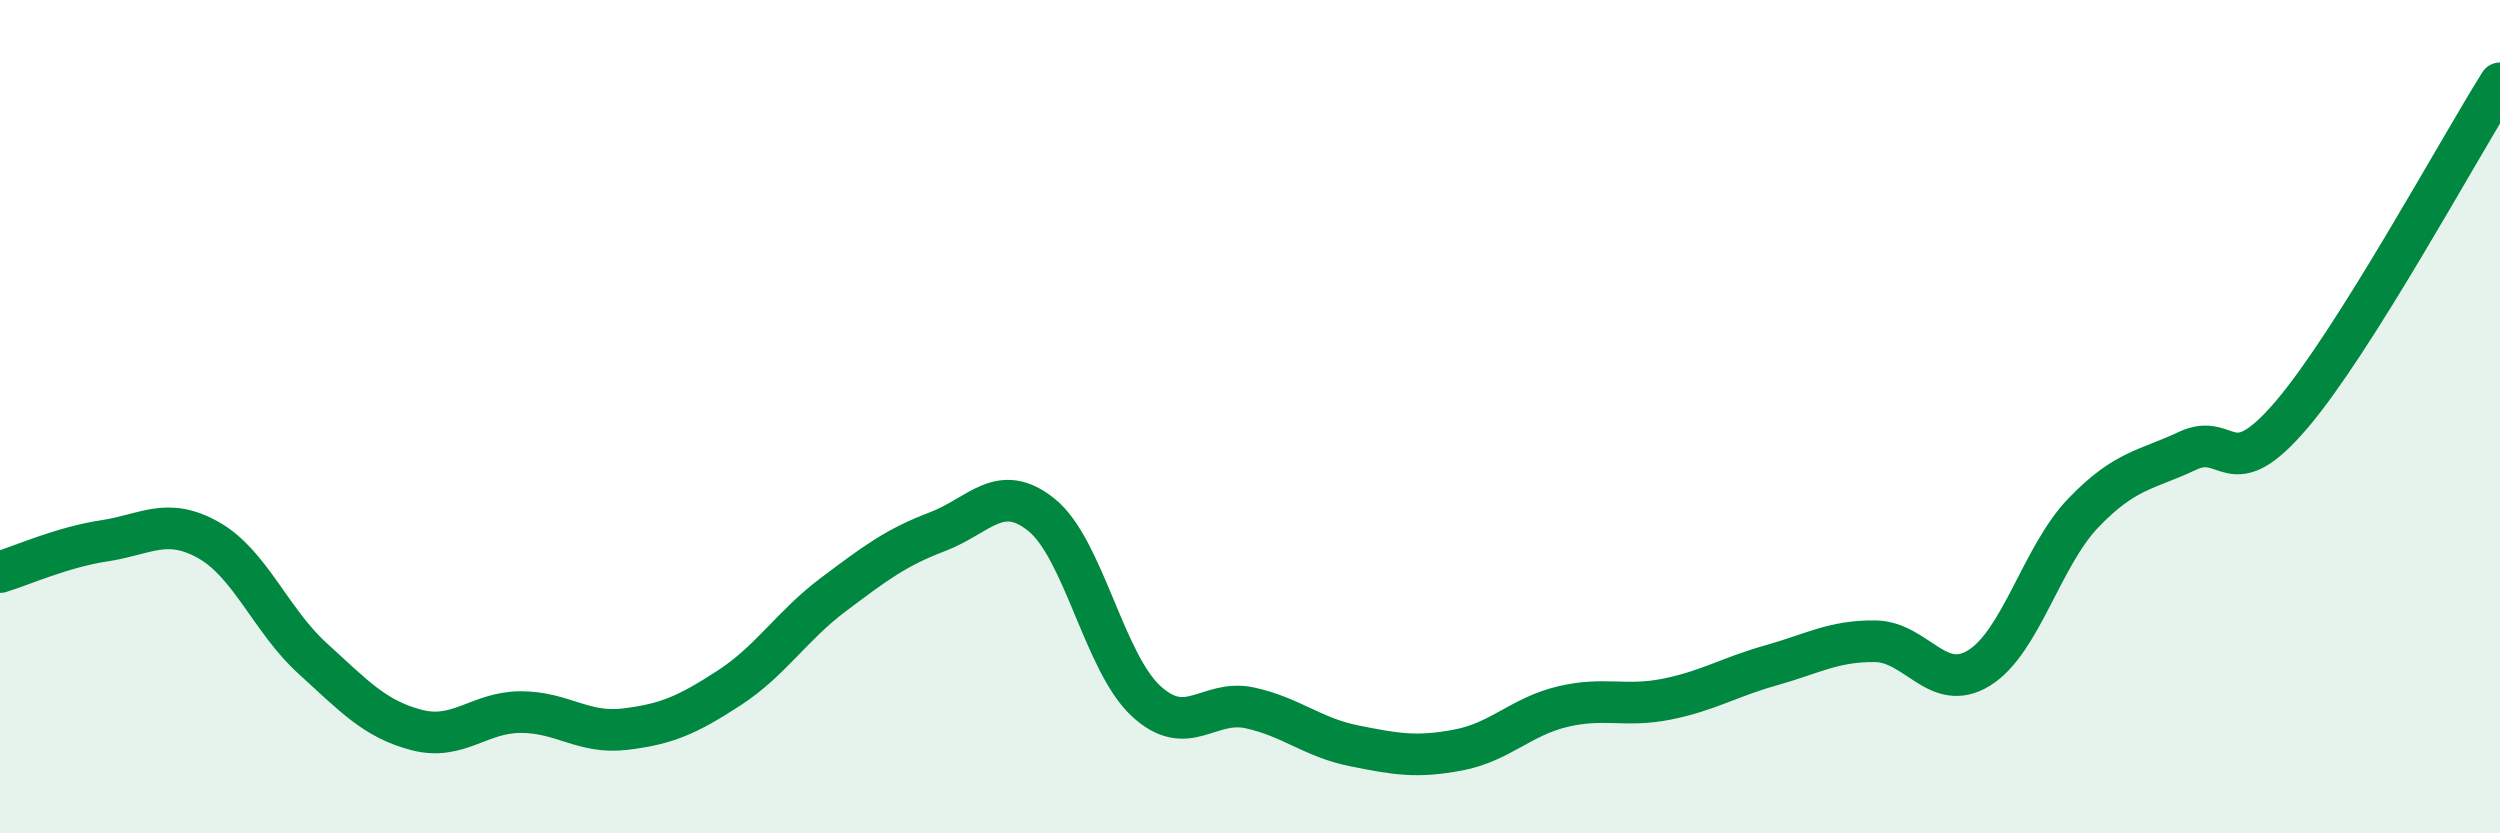
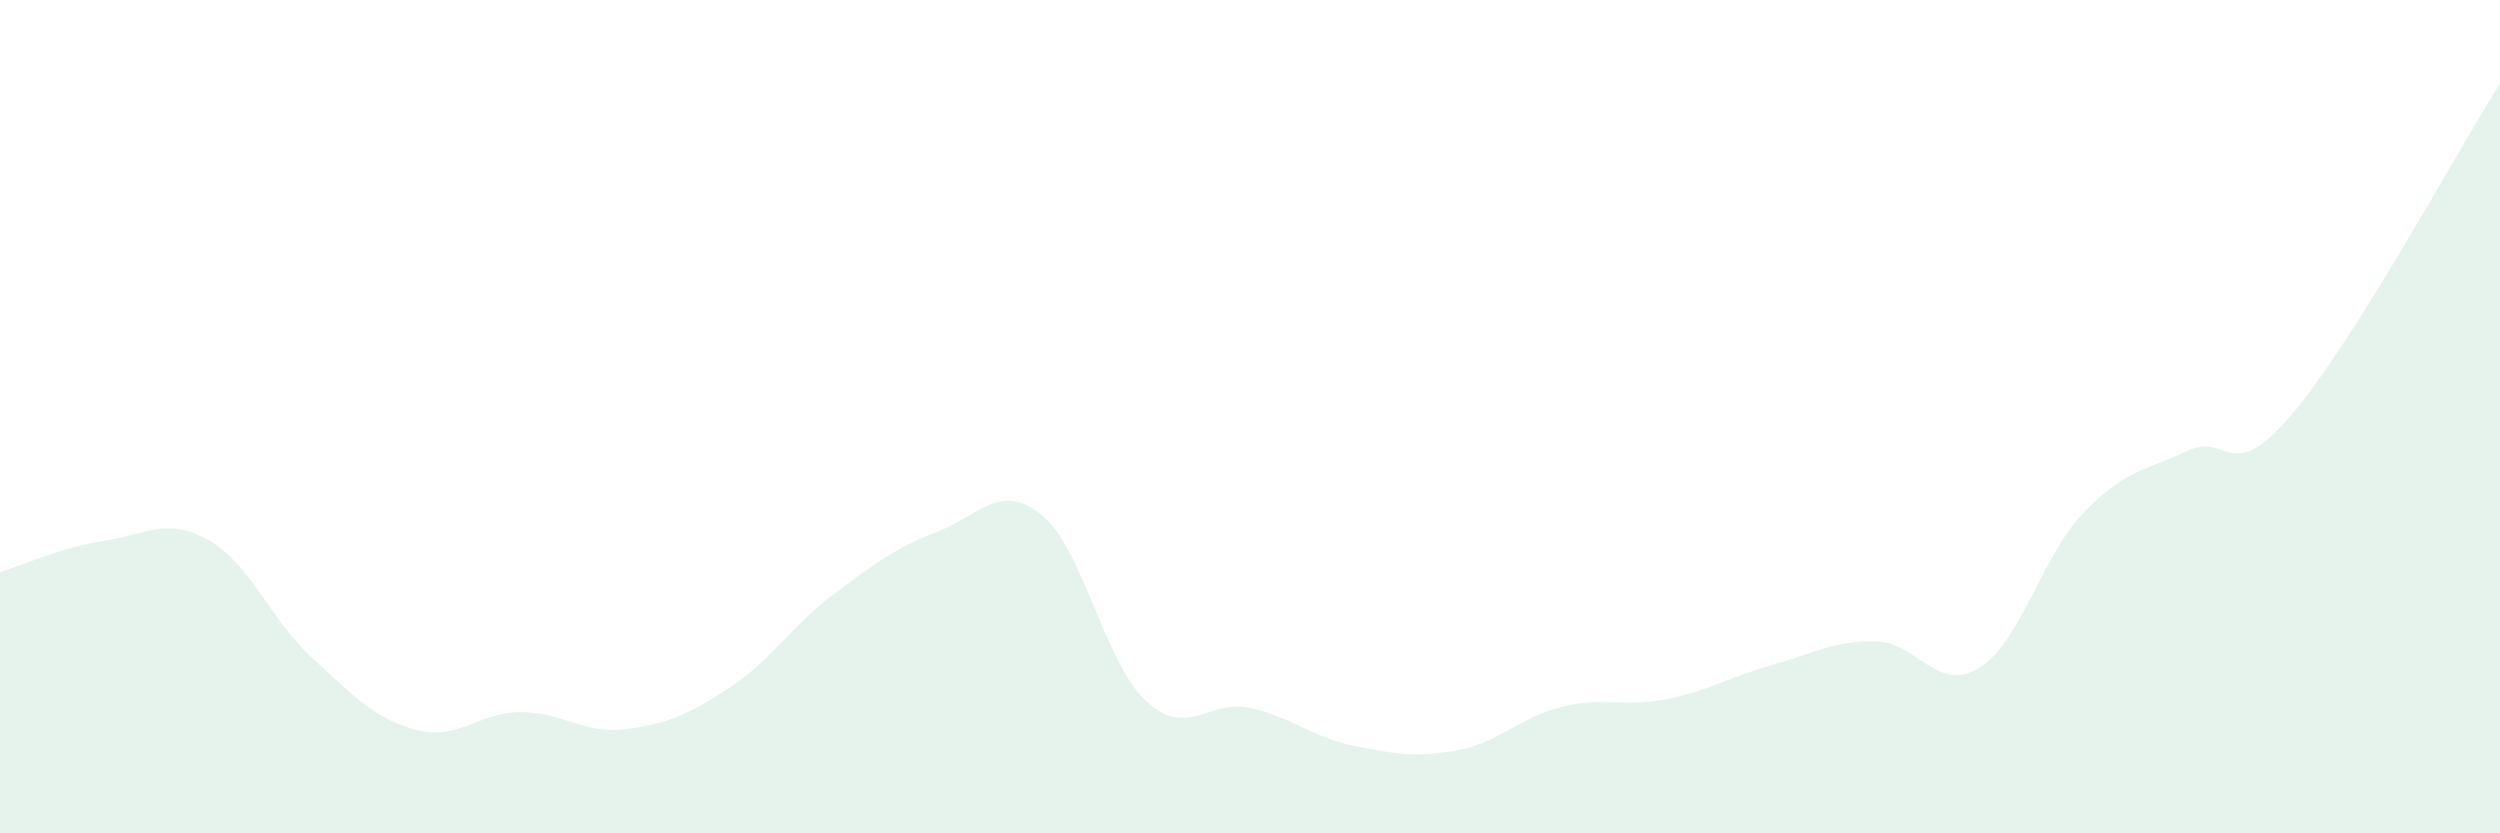
<svg xmlns="http://www.w3.org/2000/svg" width="60" height="20" viewBox="0 0 60 20">
  <path d="M 0,13.73 C 0.5,13.58 1.5,13.13 2.5,12.98 C 3.5,12.83 4,12.4 5,12.96 C 6,13.52 6.5,14.89 7.5,15.8 C 8.5,16.71 9,17.26 10,17.52 C 11,17.78 11.5,17.09 12.5,17.09 C 13.5,17.09 14,17.62 15,17.5 C 16,17.38 16.5,17.16 17.5,16.51 C 18.5,15.86 19,15.02 20,14.27 C 21,13.52 21.5,13.14 22.5,12.76 C 23.5,12.38 24,11.55 25,12.36 C 26,13.17 26.5,15.89 27.5,16.82 C 28.5,17.75 29,16.77 30,16.99 C 31,17.21 31.5,17.7 32.5,17.9 C 33.5,18.1 34,18.19 35,18 C 36,17.81 36.5,17.2 37.5,16.96 C 38.5,16.72 39,16.98 40,16.78 C 41,16.58 41.5,16.25 42.5,15.97 C 43.5,15.69 44,15.38 45,15.39 C 46,15.4 46.5,16.65 47.5,16.03 C 48.5,15.41 49,13.35 50,12.31 C 51,11.27 51.5,11.29 52.5,10.82 C 53.5,10.35 53.5,11.71 55,9.95 C 56.5,8.19 59,3.59 60,2L60 20L0 20Z" fill="#008740" opacity="0.1" stroke-linecap="round" stroke-linejoin="round" />
-   <path d="M 0,13.73 C 0.5,13.58 1.5,13.13 2.5,12.98 C 3.5,12.83 4,12.4 5,12.96 C 6,13.52 6.5,14.89 7.5,15.8 C 8.5,16.71 9,17.26 10,17.52 C 11,17.78 11.5,17.09 12.5,17.09 C 13.5,17.09 14,17.62 15,17.5 C 16,17.38 16.5,17.16 17.5,16.51 C 18.5,15.86 19,15.02 20,14.27 C 21,13.52 21.5,13.14 22.5,12.76 C 23.5,12.38 24,11.55 25,12.36 C 26,13.17 26.5,15.89 27.5,16.82 C 28.5,17.75 29,16.77 30,16.99 C 31,17.21 31.5,17.7 32.5,17.9 C 33.5,18.1 34,18.19 35,18 C 36,17.81 36.5,17.2 37.5,16.96 C 38.5,16.72 39,16.98 40,16.78 C 41,16.58 41.5,16.25 42.5,15.97 C 43.5,15.69 44,15.38 45,15.39 C 46,15.4 46.5,16.65 47.5,16.03 C 48.5,15.41 49,13.35 50,12.31 C 51,11.27 51.5,11.29 52.5,10.82 C 53.5,10.35 53.5,11.71 55,9.95 C 56.5,8.19 59,3.59 60,2" stroke="#008740" stroke-width="1" fill="none" stroke-linecap="round" stroke-linejoin="round" />
</svg>